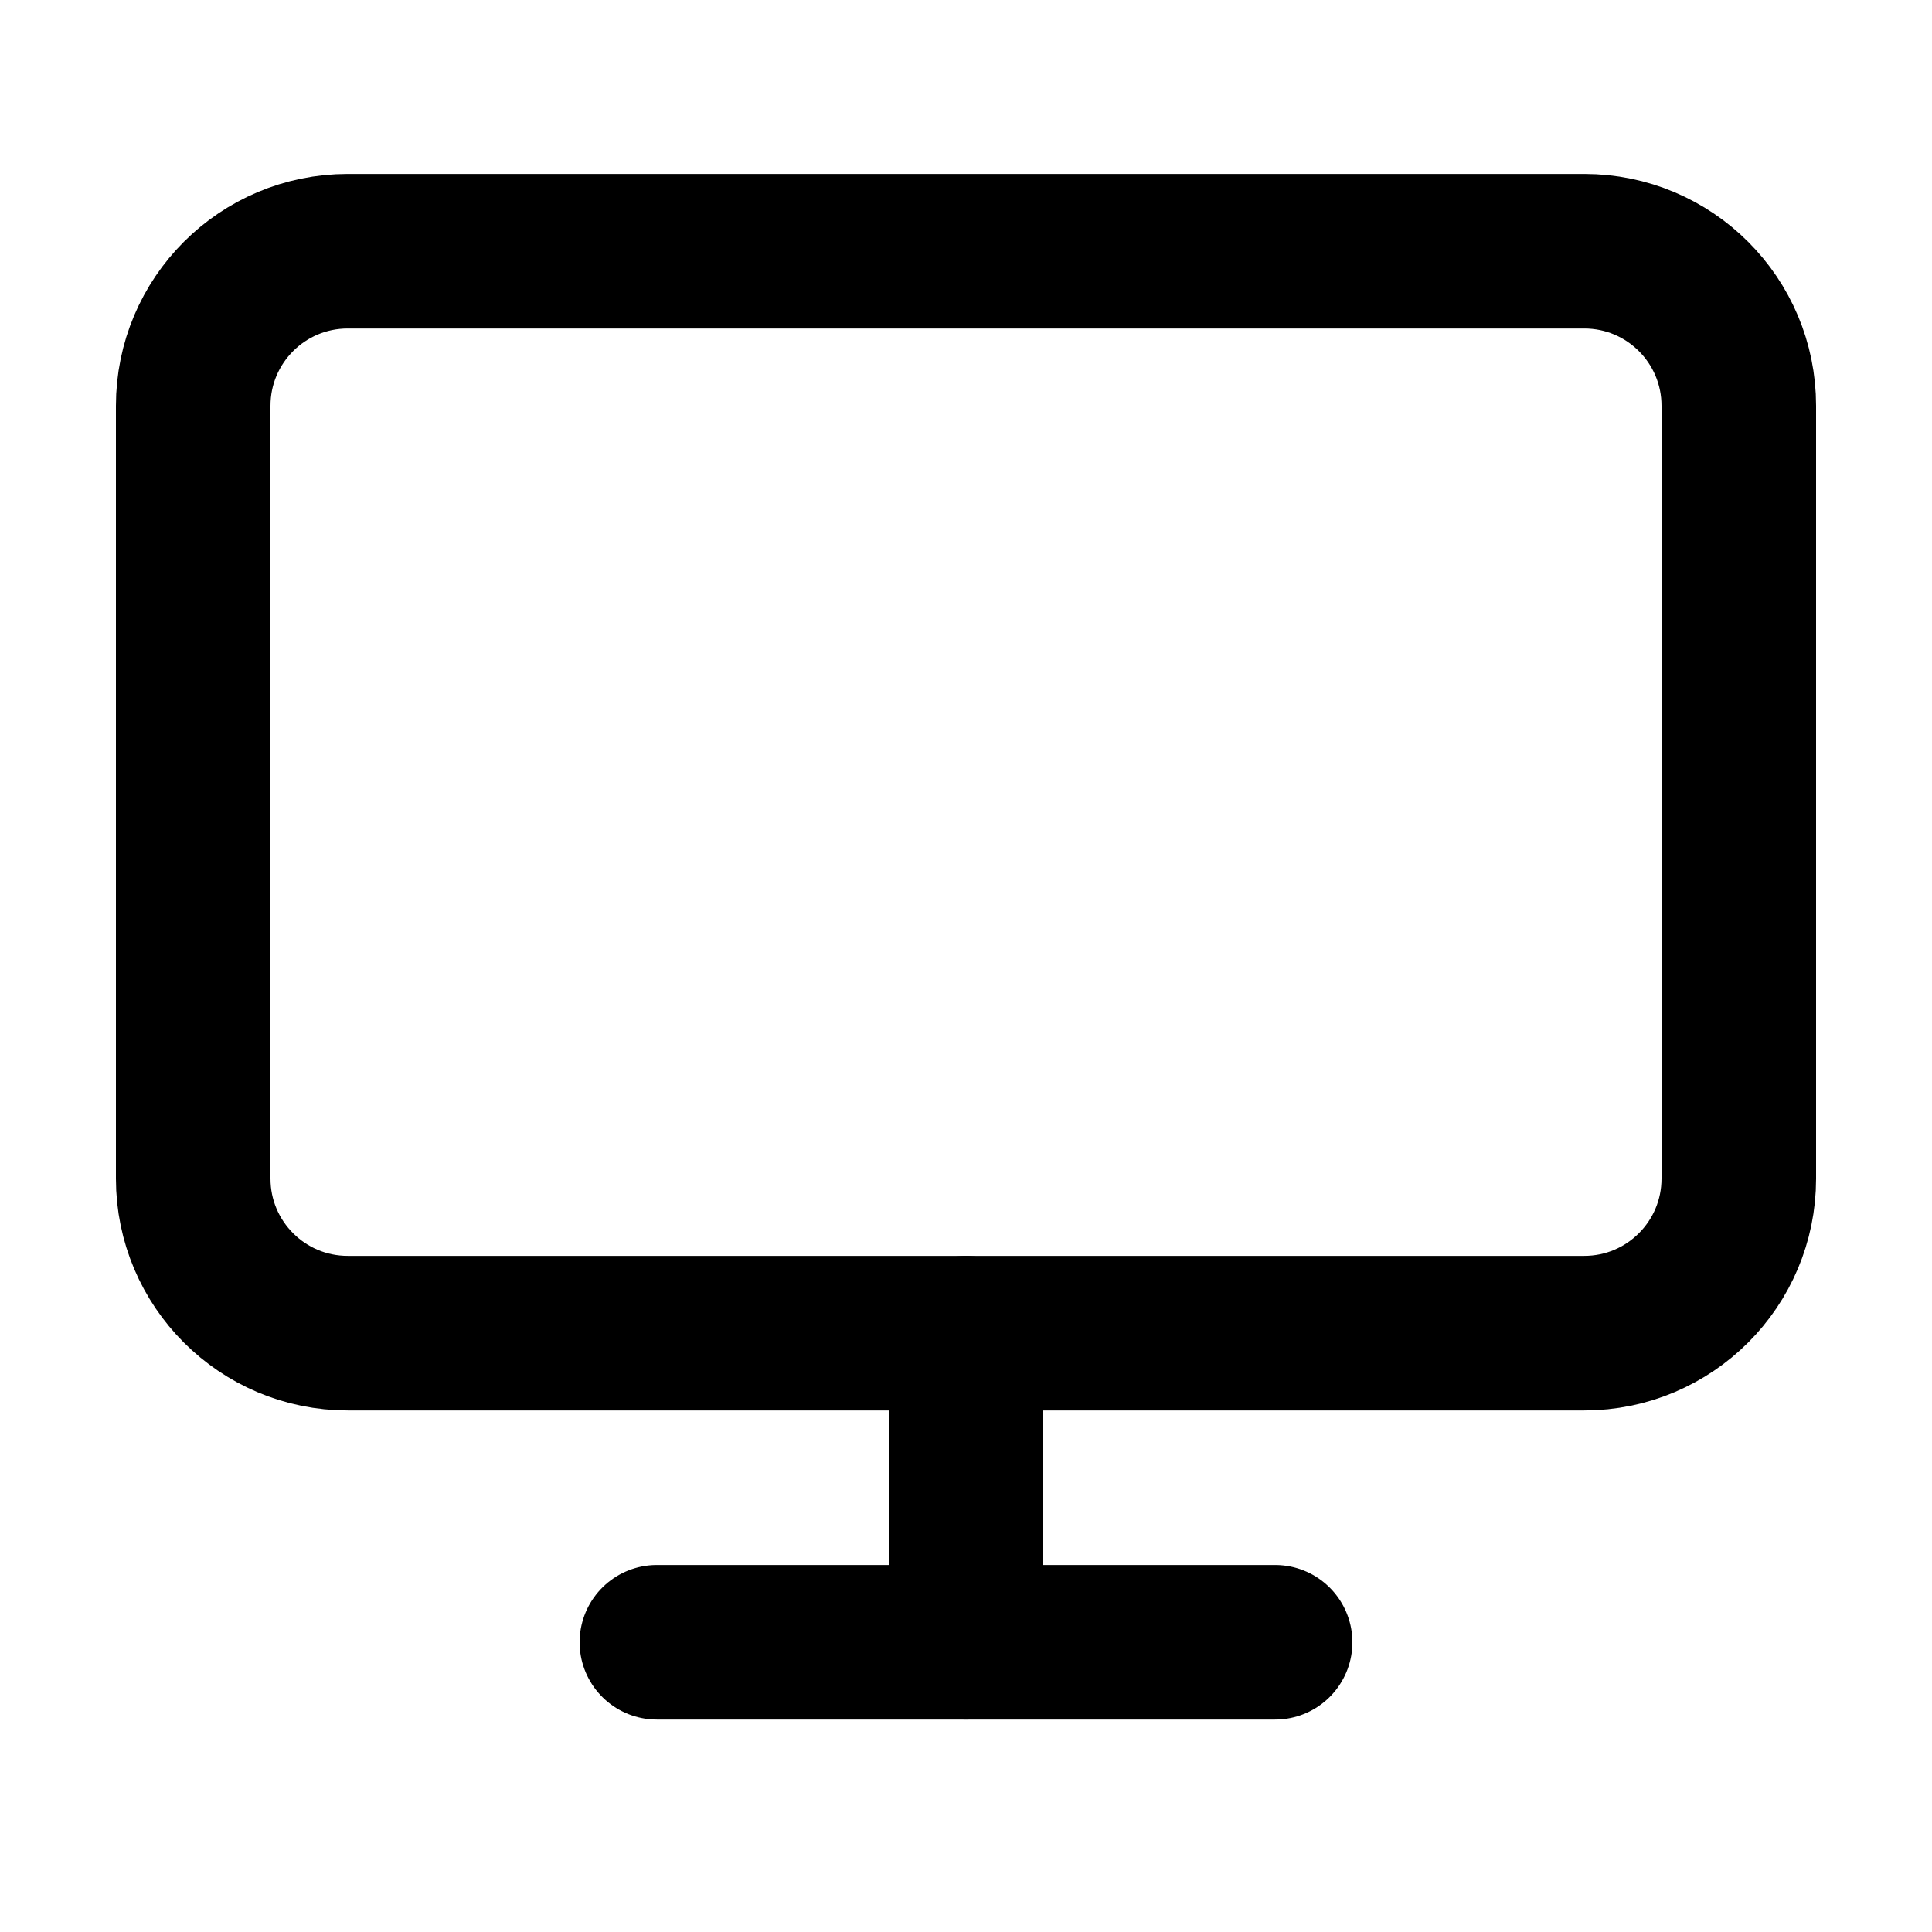
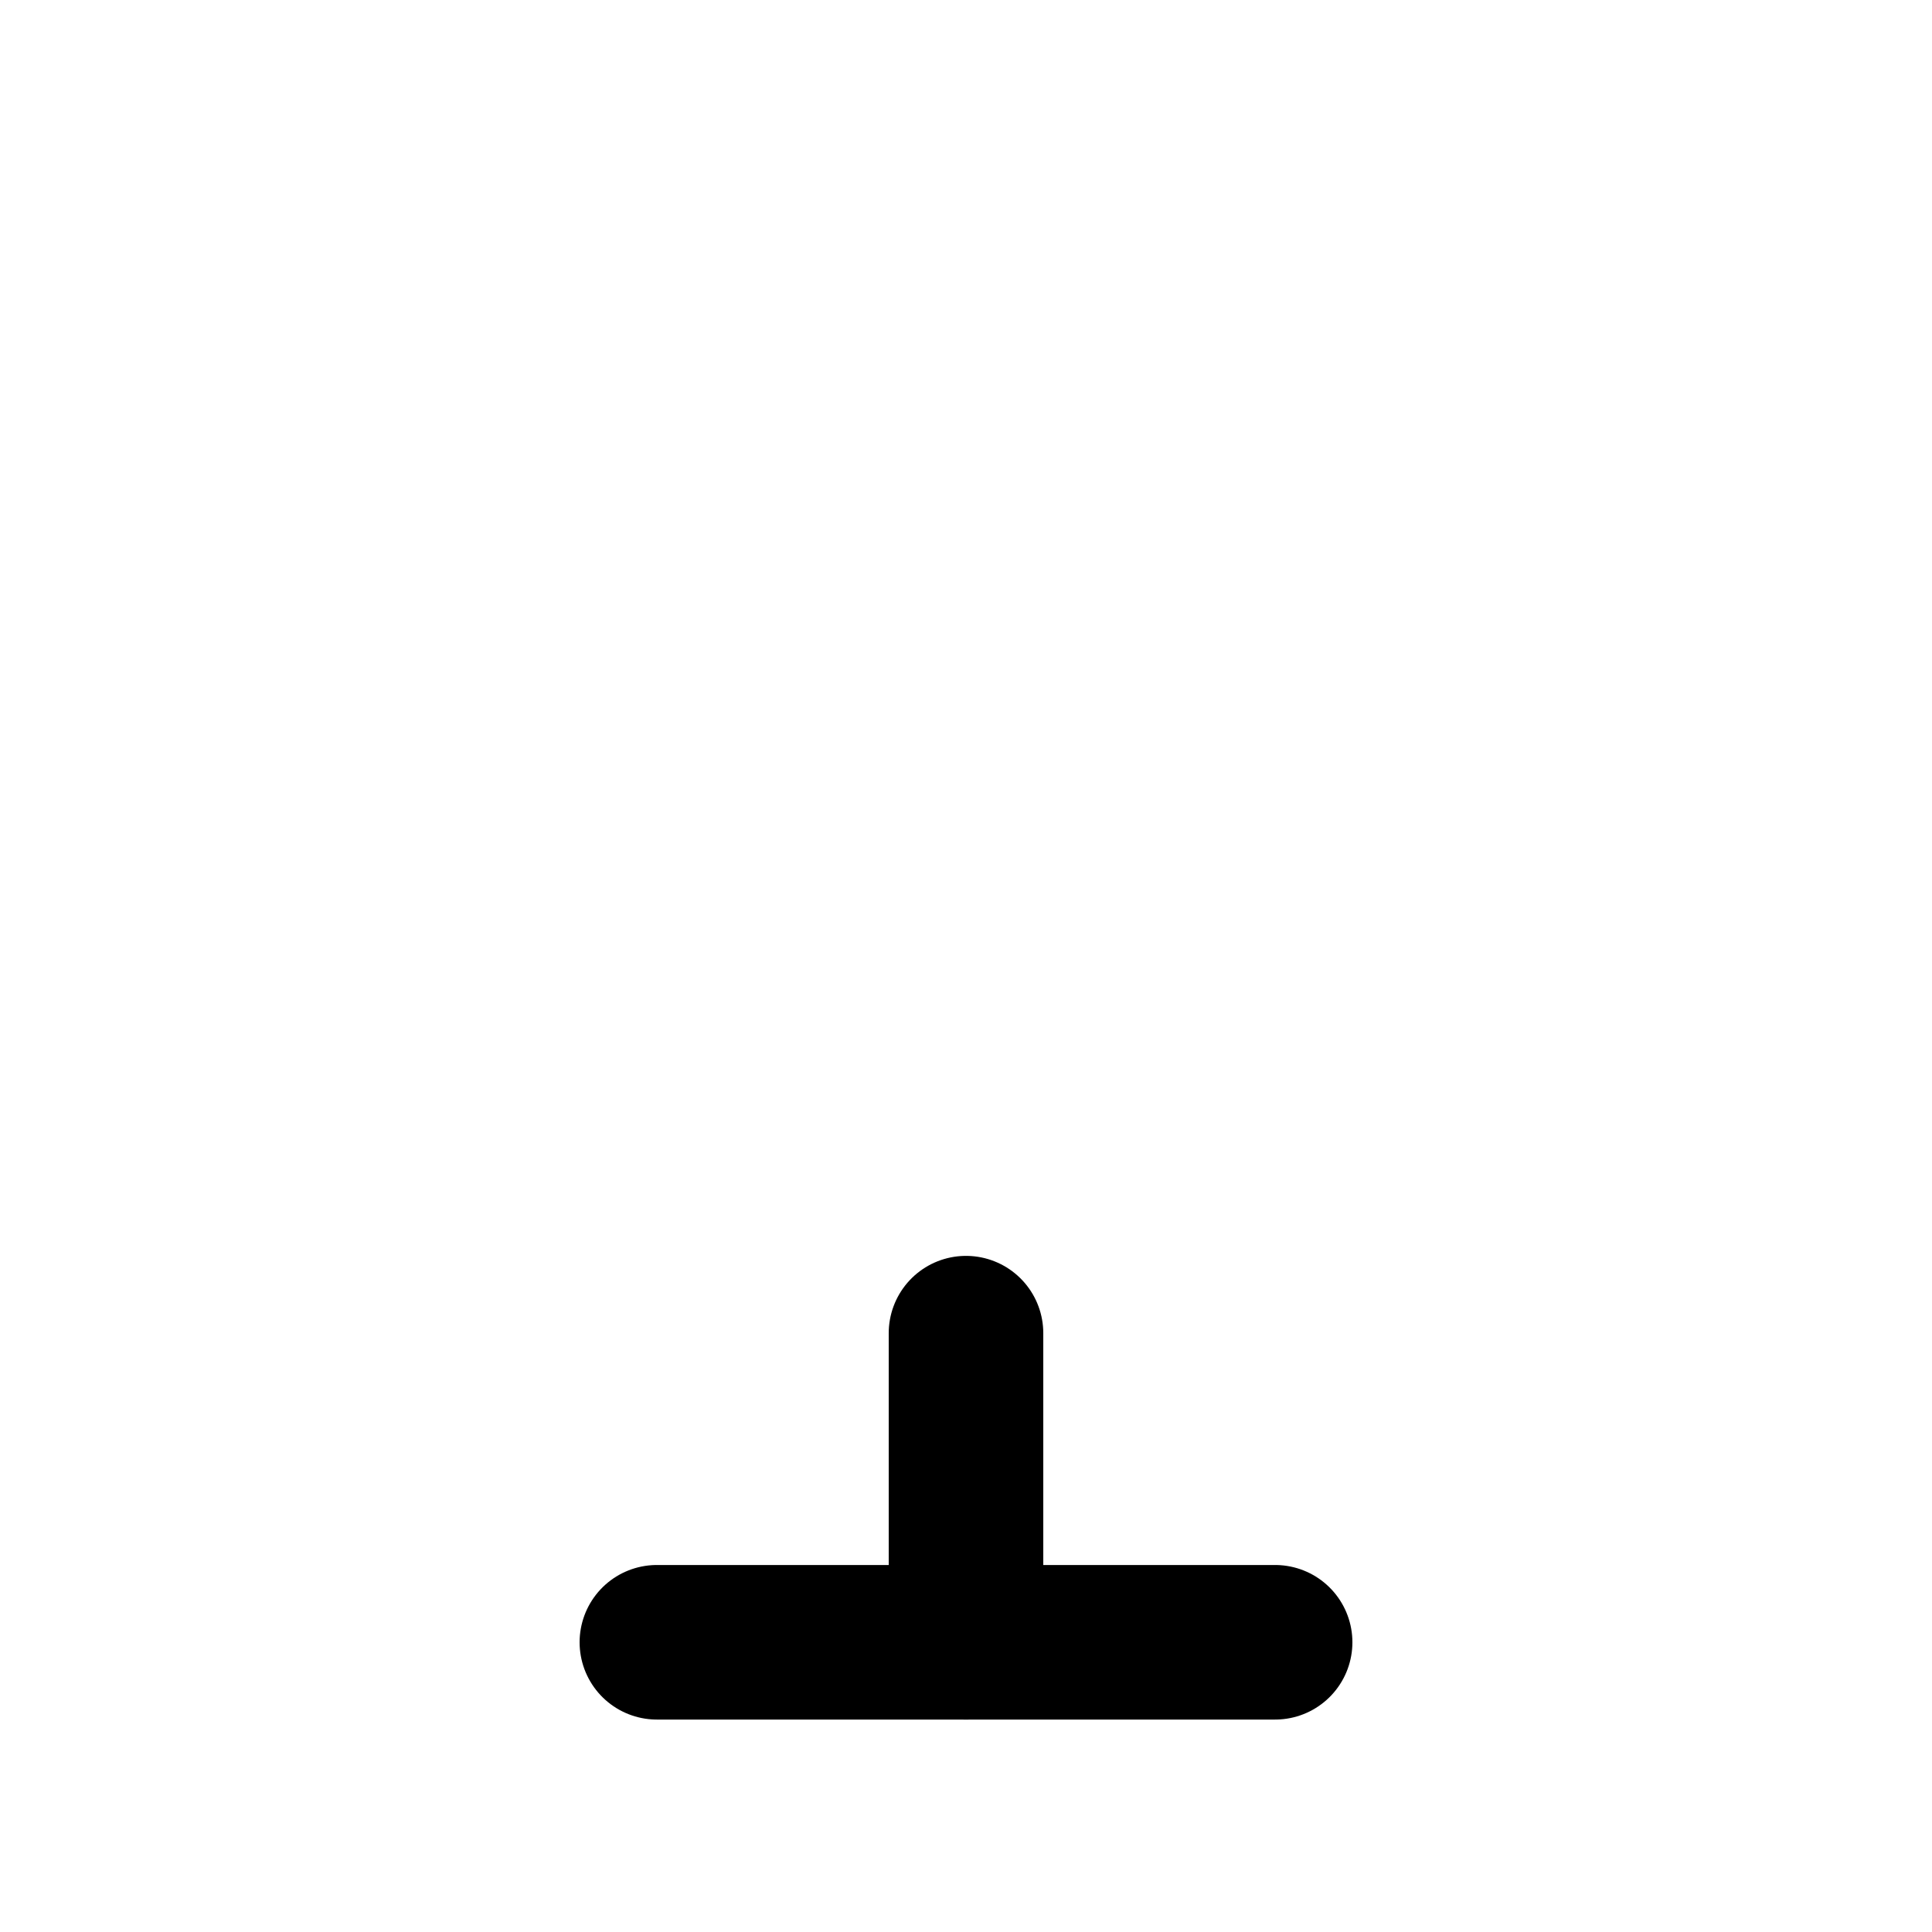
<svg xmlns="http://www.w3.org/2000/svg" width="25" height="25" viewBox="0 0 25 25" fill="none">
-   <path d="M20.5 3.251H4.5C3.395 3.251 2.5 4.146 2.5 5.251V15.251C2.5 16.355 3.395 17.251 4.5 17.251H20.5C21.605 17.251 22.5 16.355 22.5 15.251V5.251C22.5 4.146 21.605 3.251 20.5 3.251Z" stroke="black" stroke-width="2" stroke-linecap="round" stroke-linejoin="round" />
  <path d="M8.5 21.251H16.5" stroke="black" stroke-width="2" stroke-linecap="round" stroke-linejoin="round" />
  <path d="M12.5 17.251V21.251" stroke="black" stroke-width="2" stroke-linecap="round" stroke-linejoin="round" />
</svg>